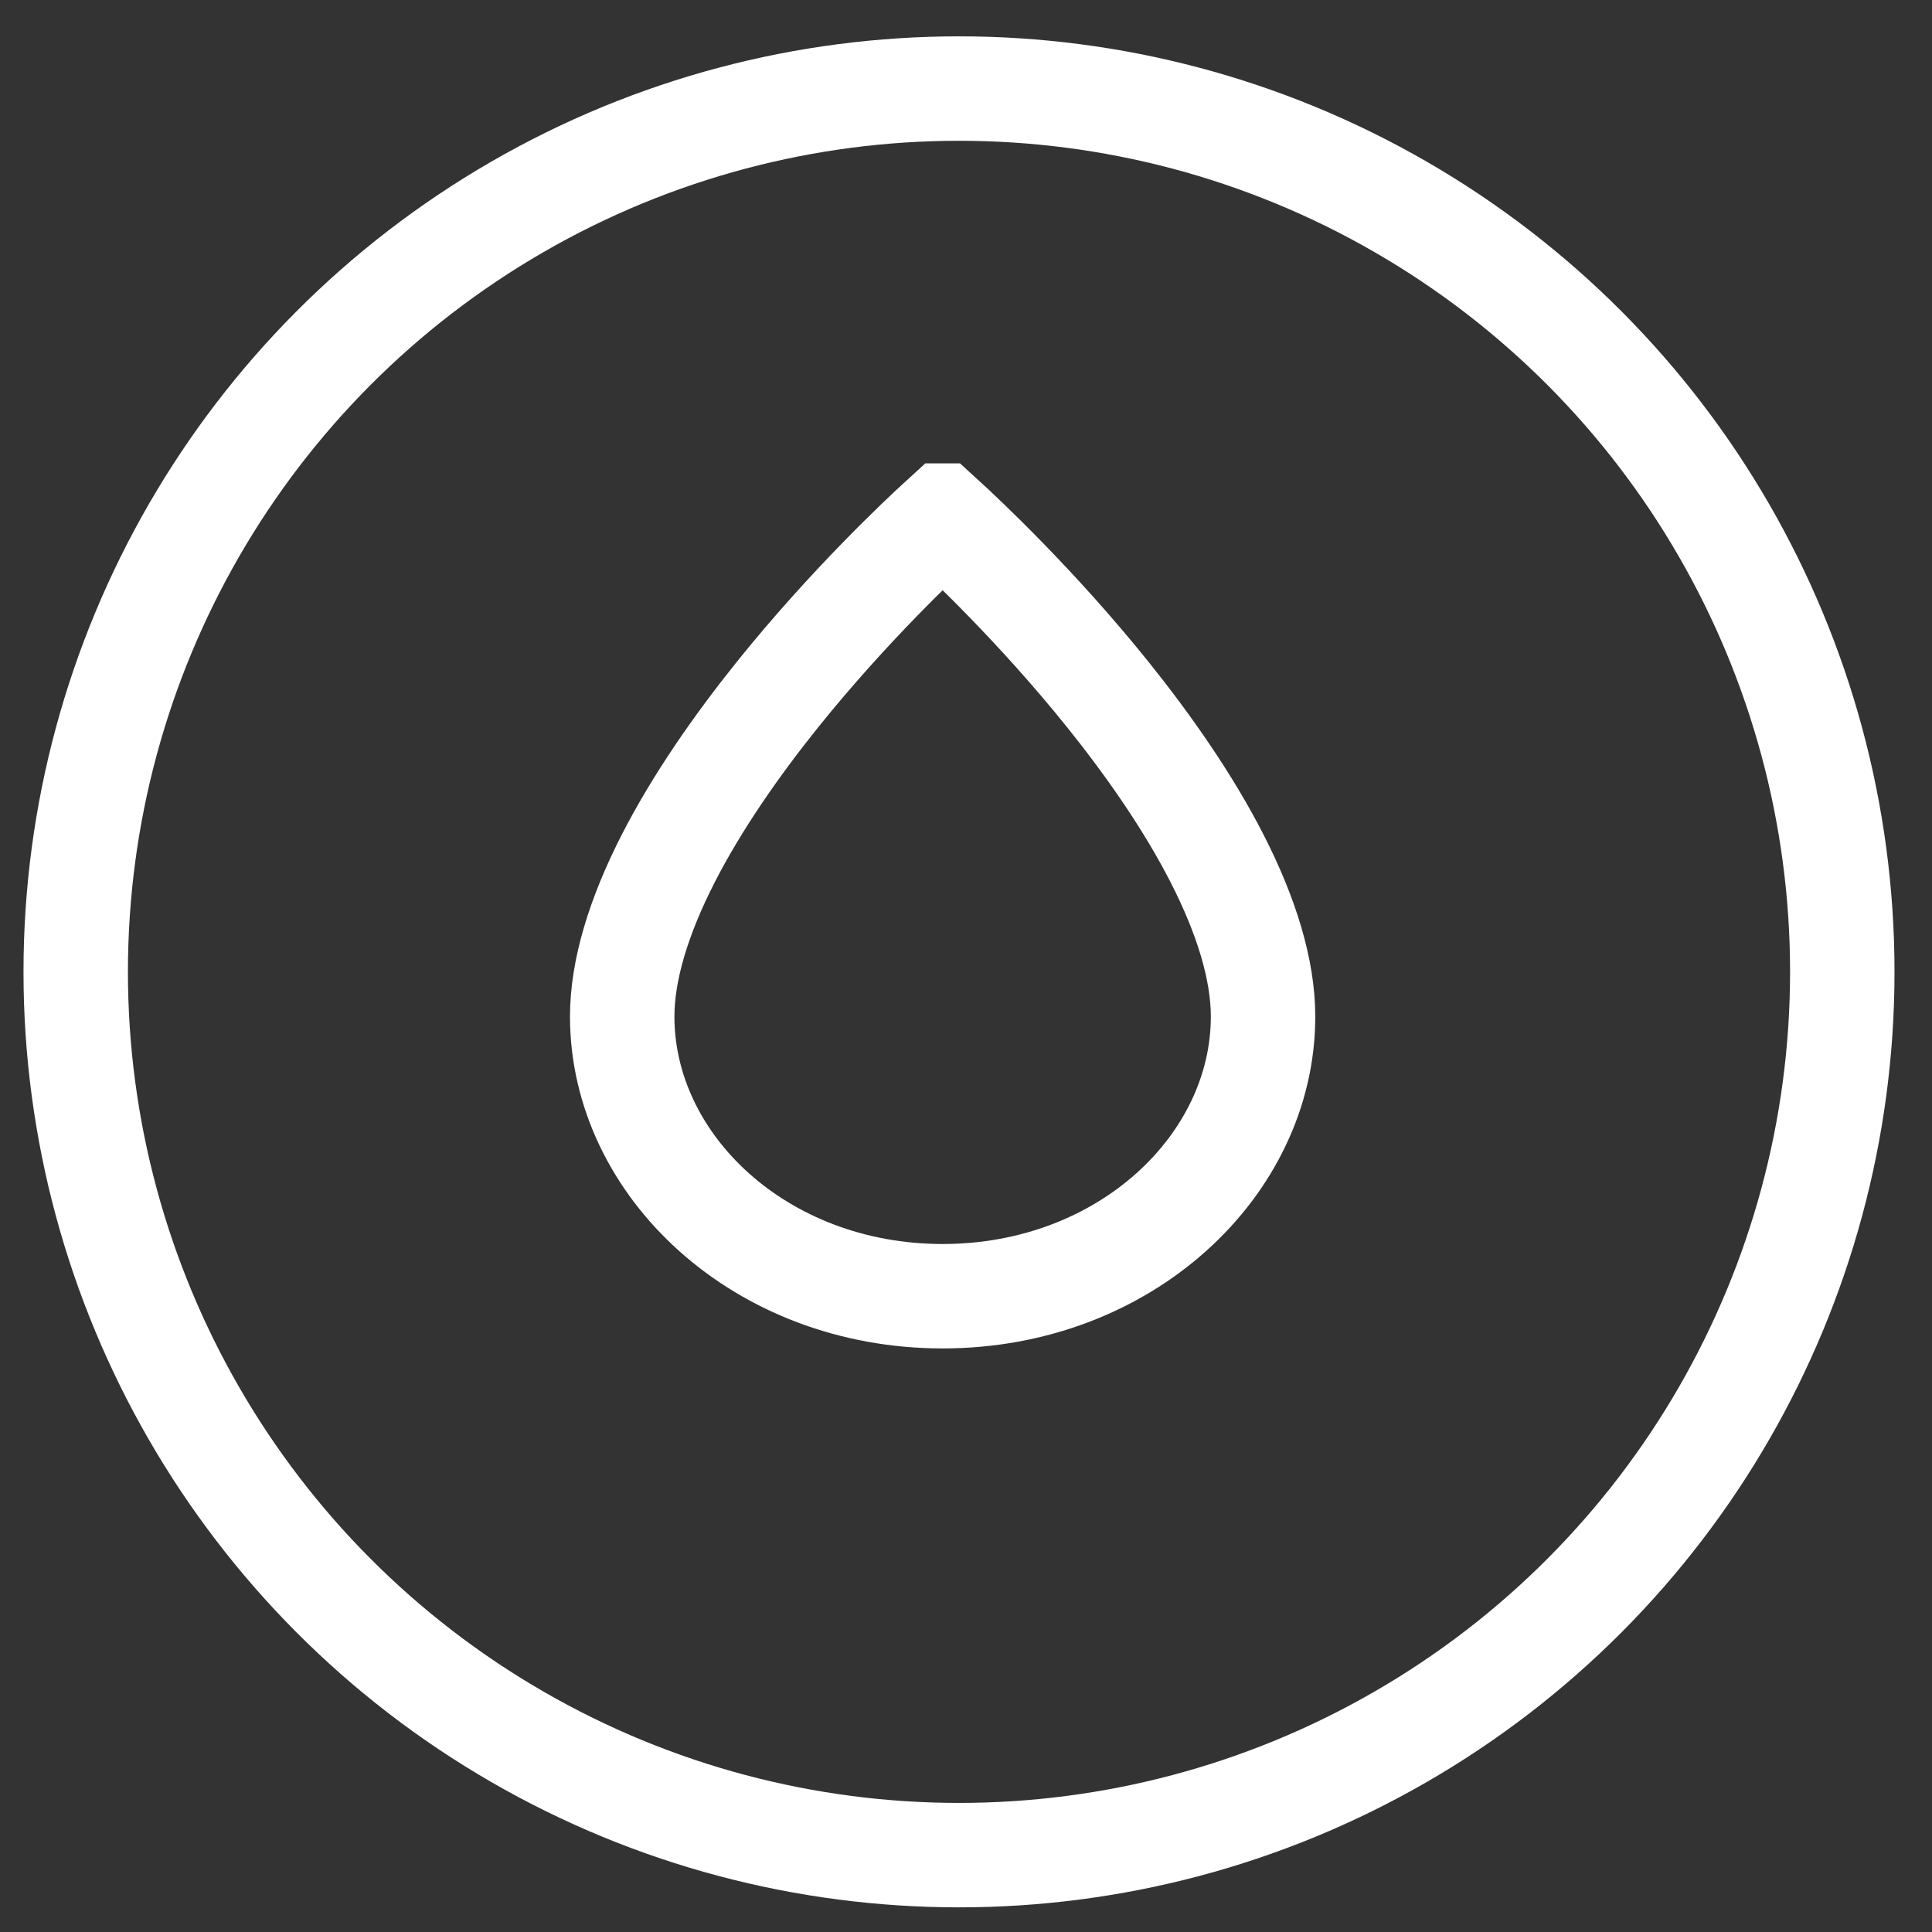
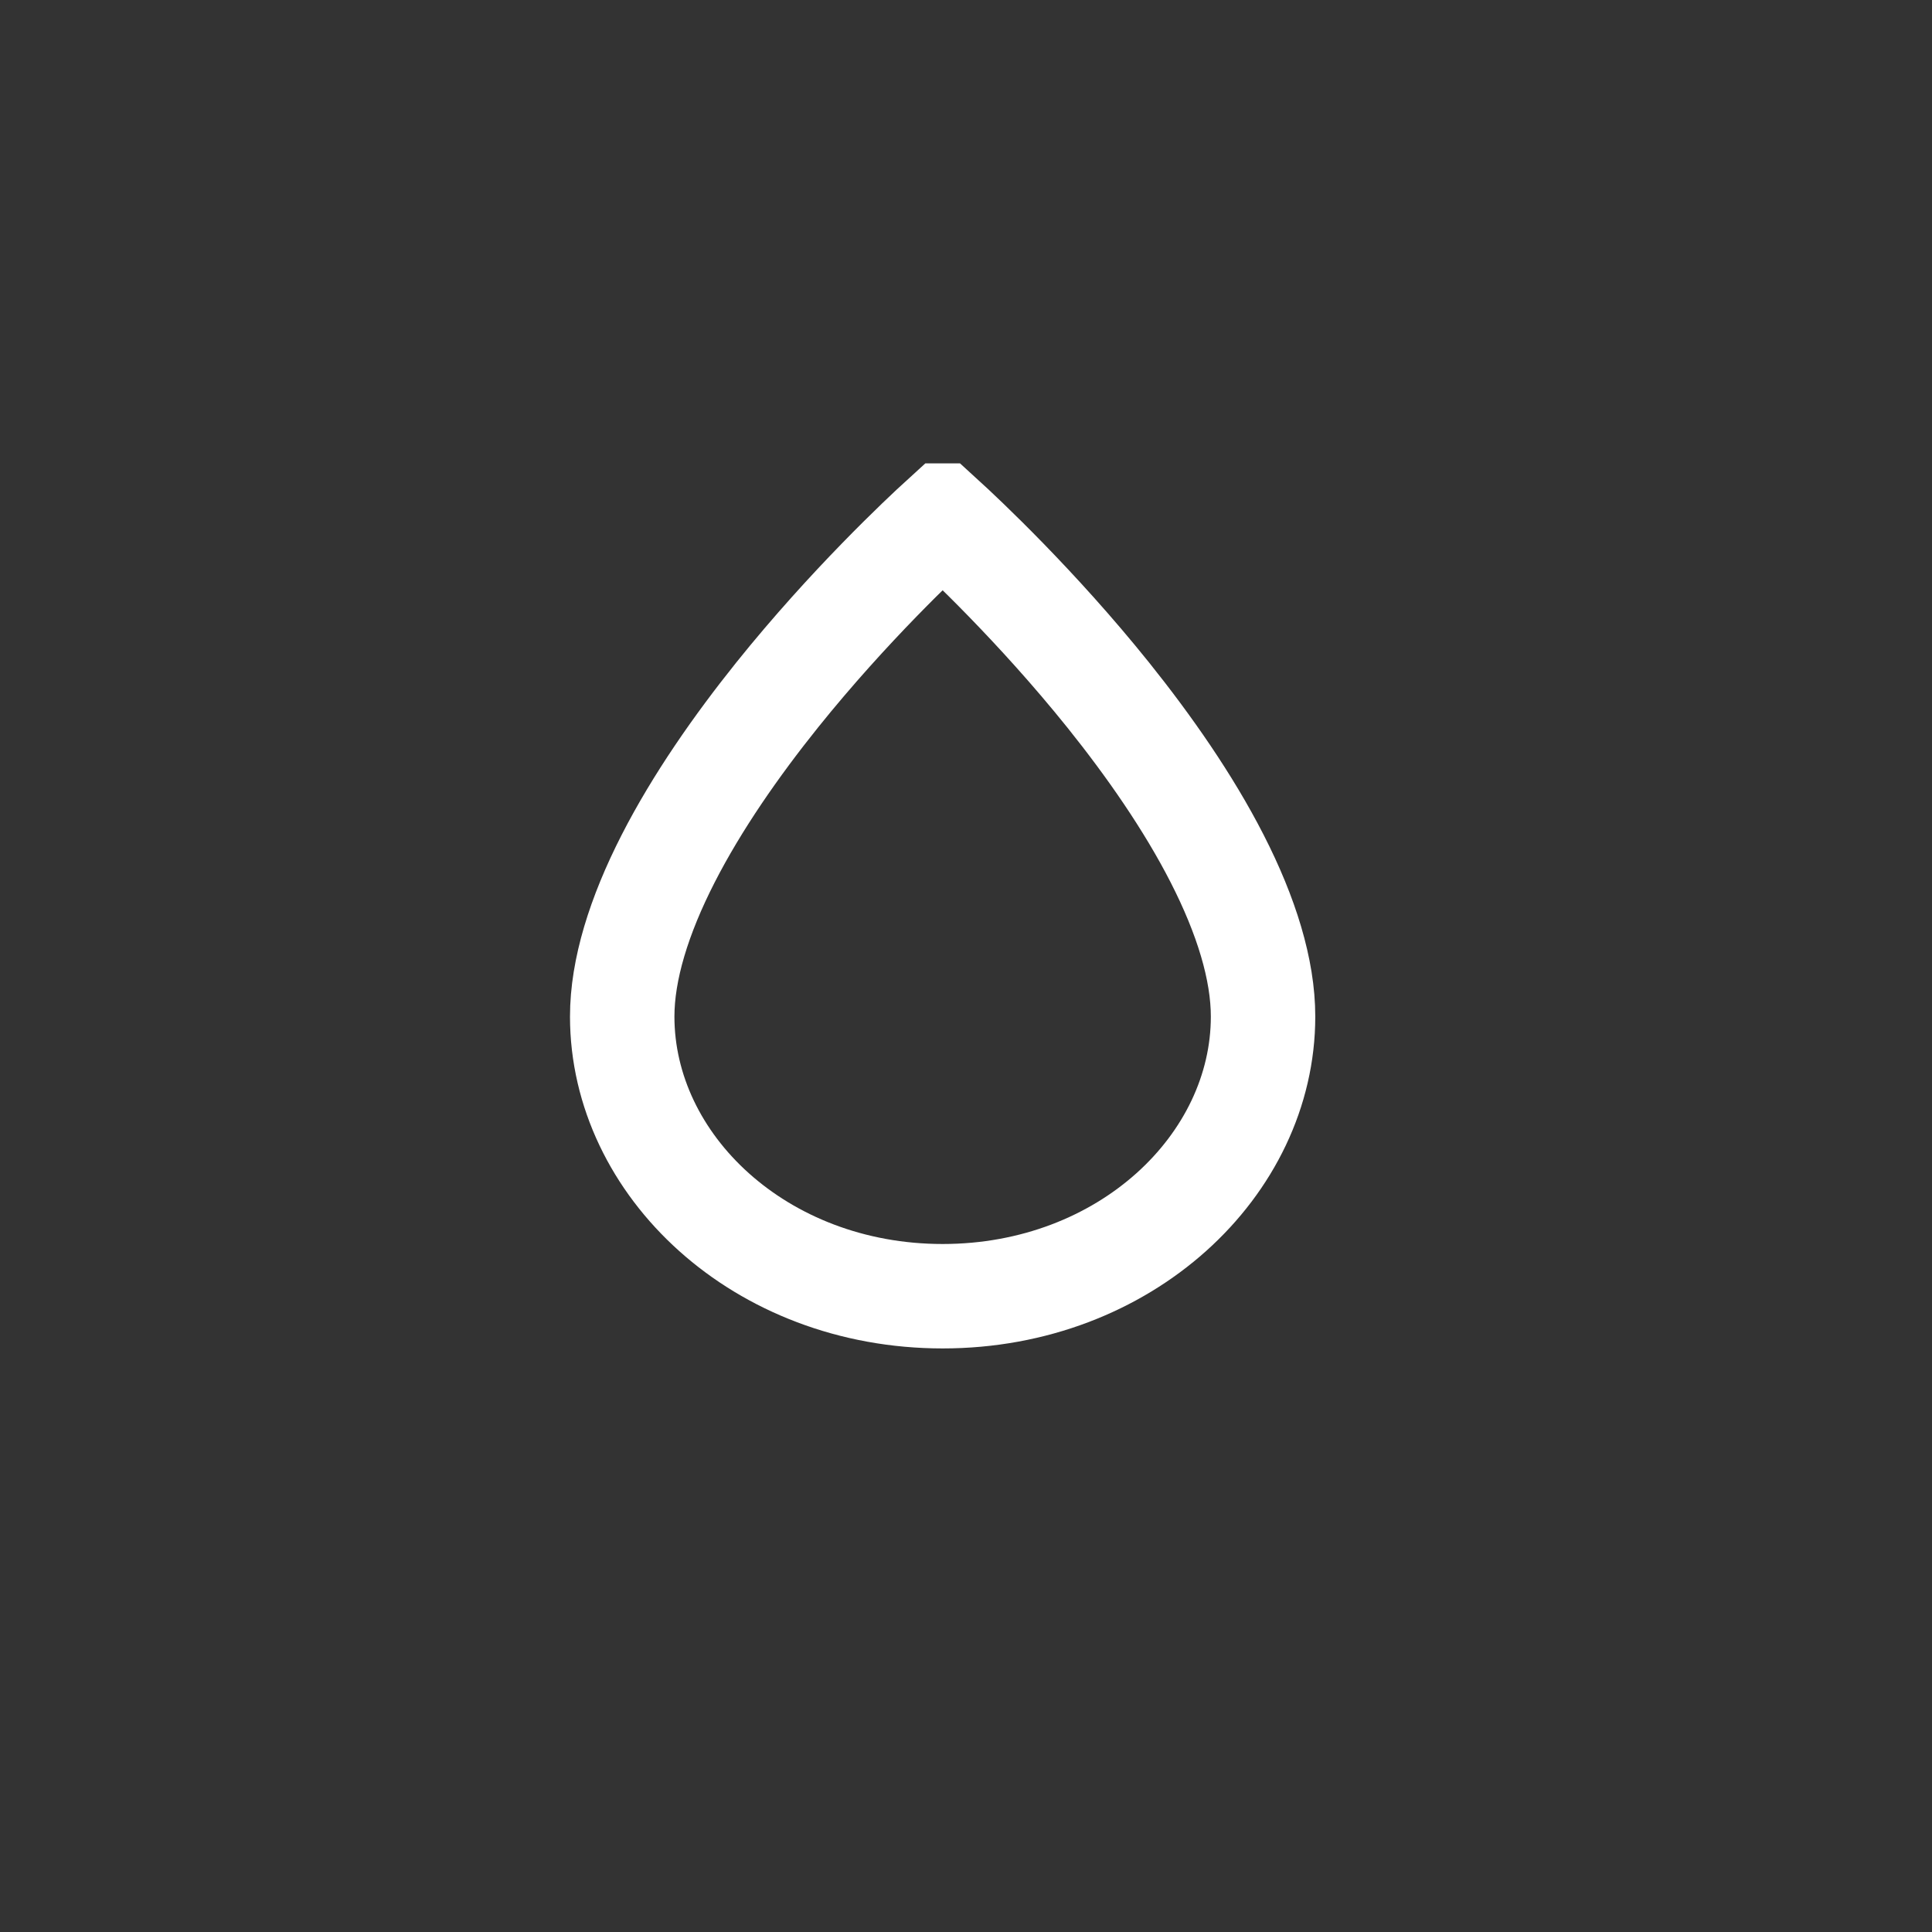
<svg xmlns="http://www.w3.org/2000/svg" width="37" height="37" viewBox="0 0 37 37" fill="none">
  <rect x="0" y="0" width="37" height="37" fill="#333333" stroke="none" />
-   <circle cx="18.366" cy="18.612" r="16.916" stroke="white" stroke-width="2" />
  <g clip-path="url(#clip0_77_828)">
    <path d="M18.053 9.924C18.449 10.286 19.851 11.601 21.223 13.31C22.003 14.283 22.756 15.36 23.31 16.444C23.869 17.538 24.189 18.57 24.189 19.468C24.189 22.314 21.548 24.824 18.053 24.824C14.558 24.824 11.916 22.314 11.916 19.468C11.916 18.57 12.237 17.538 12.796 16.444C13.35 15.361 14.103 14.283 14.883 13.31C16.255 11.601 17.656 10.286 18.053 9.924Z" stroke="white" stroke-width="2" />
  </g>
  <defs>
    <clipPath id="clip0_77_828">
      <rect width="14.274" height="16.95" fill="white" transform="translate(10.916 8.874)" />
    </clipPath>
  </defs>
</svg>